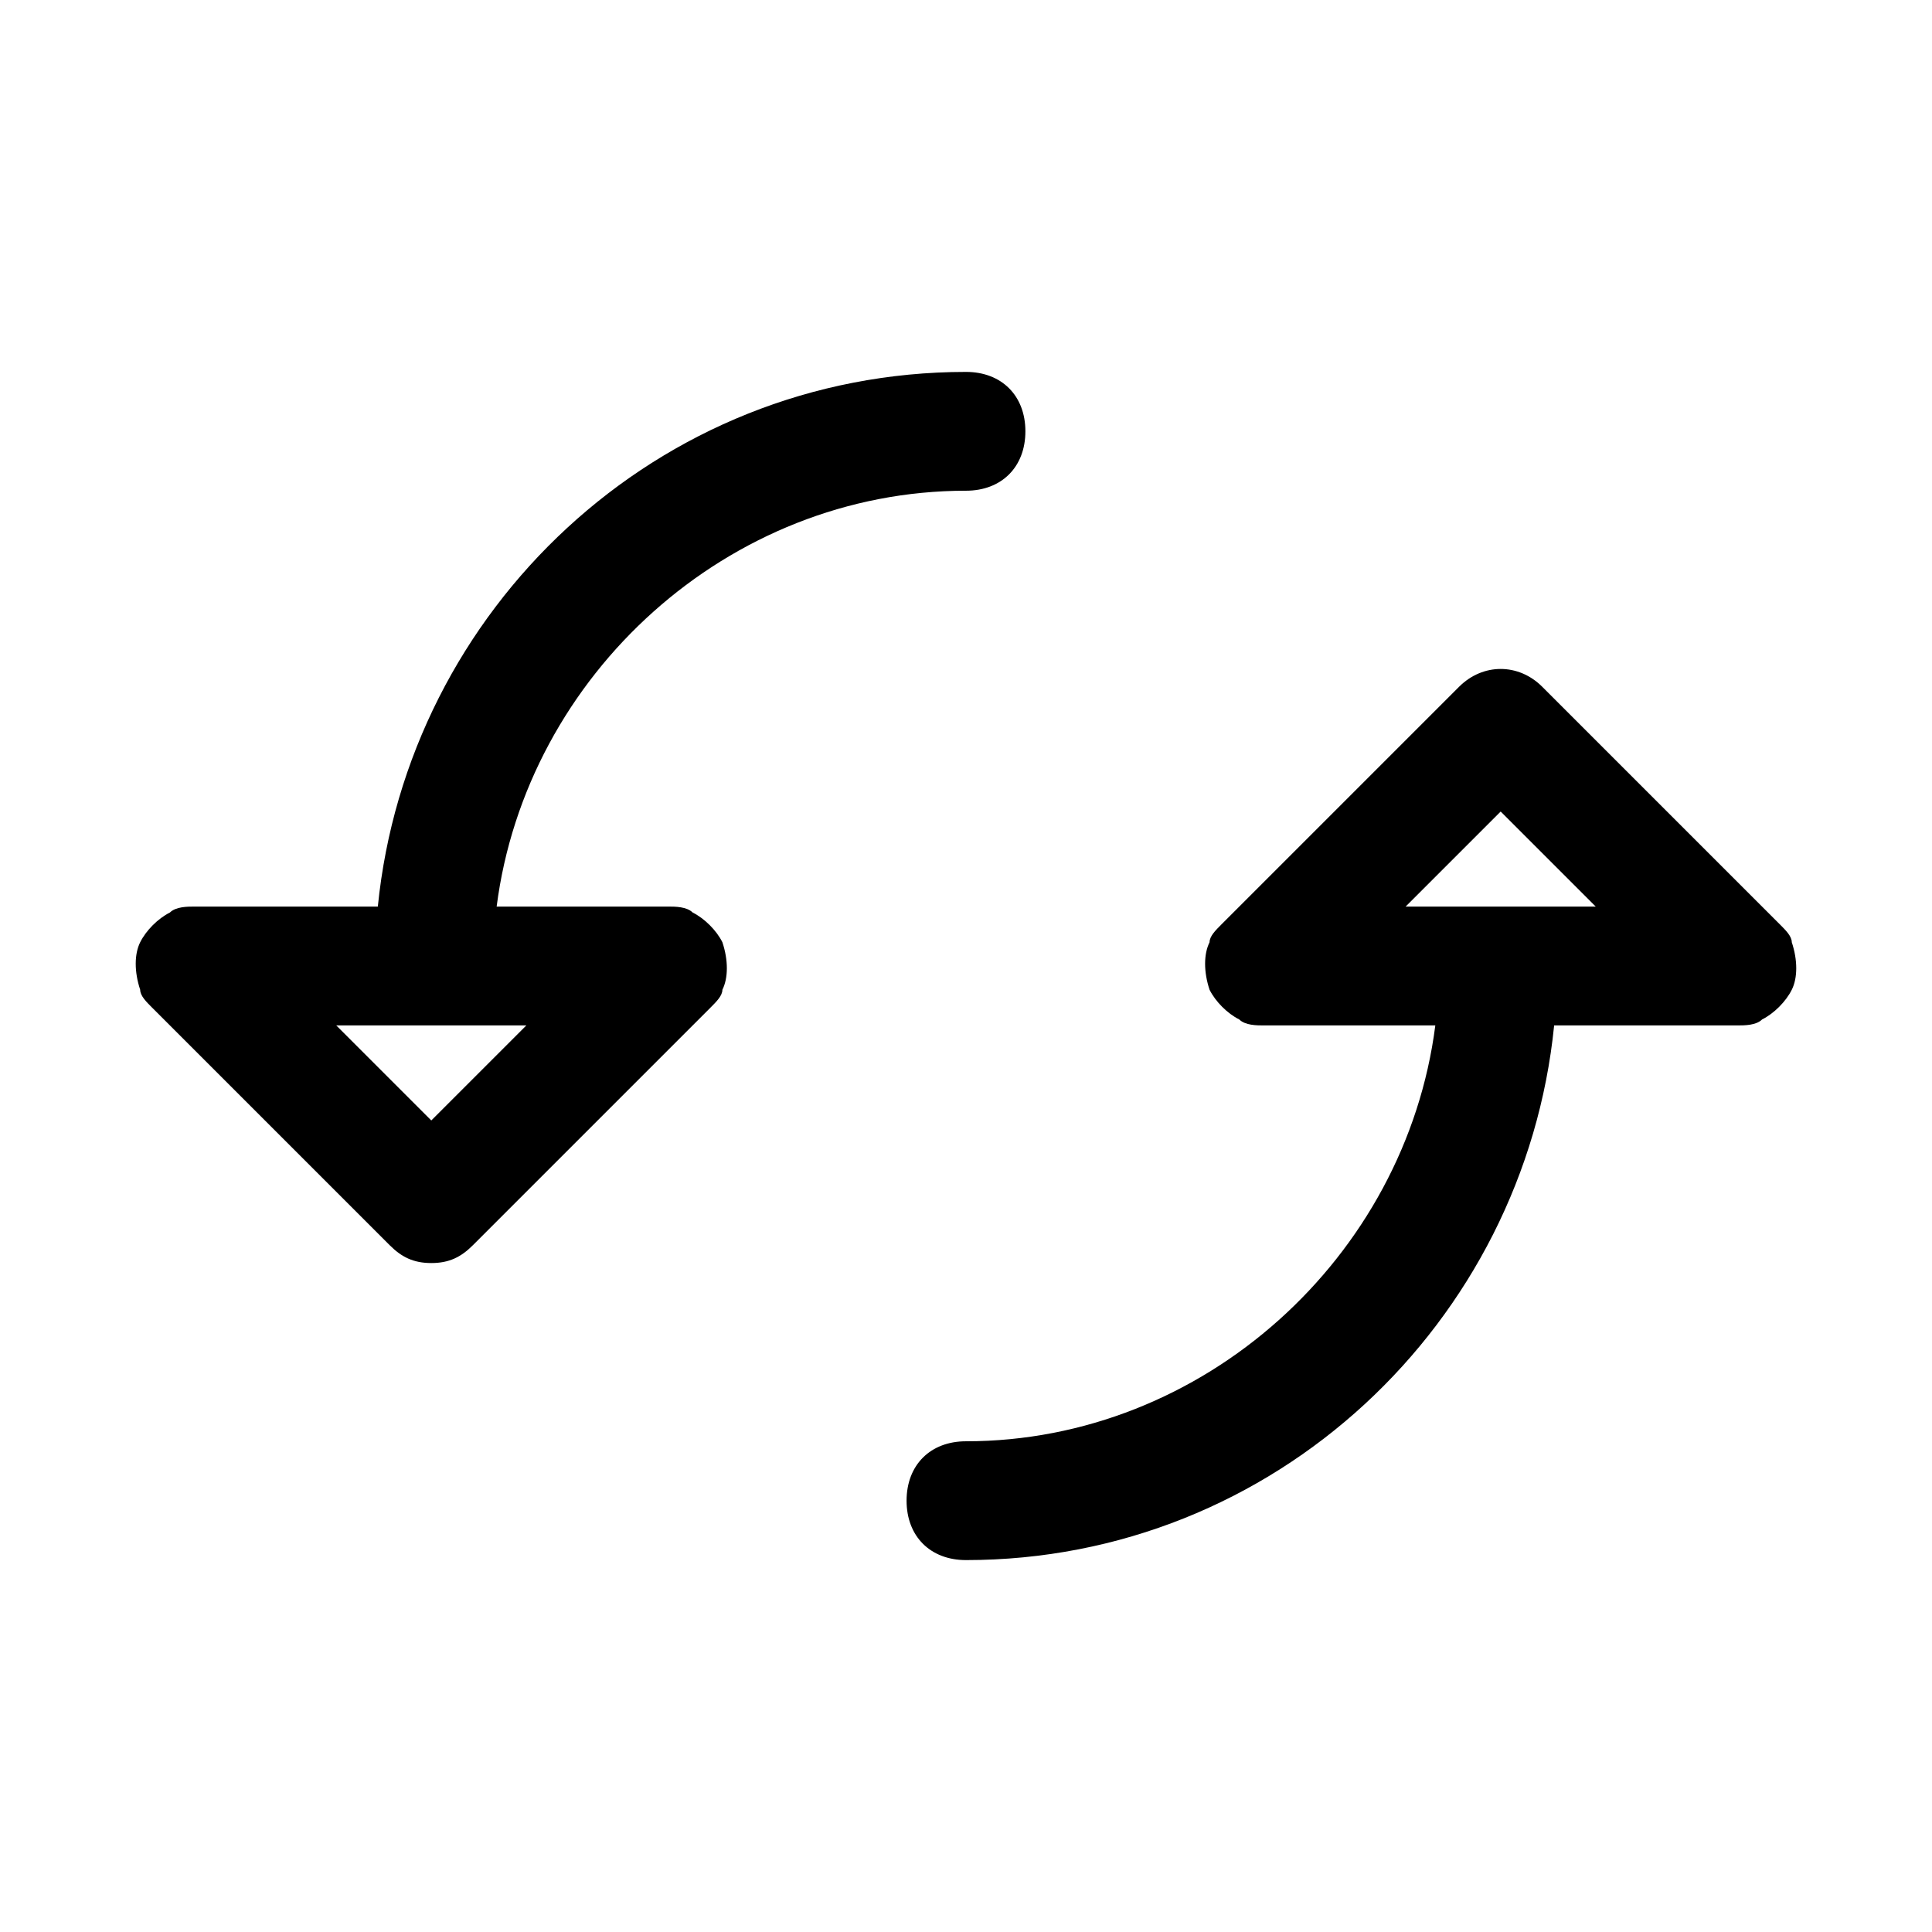
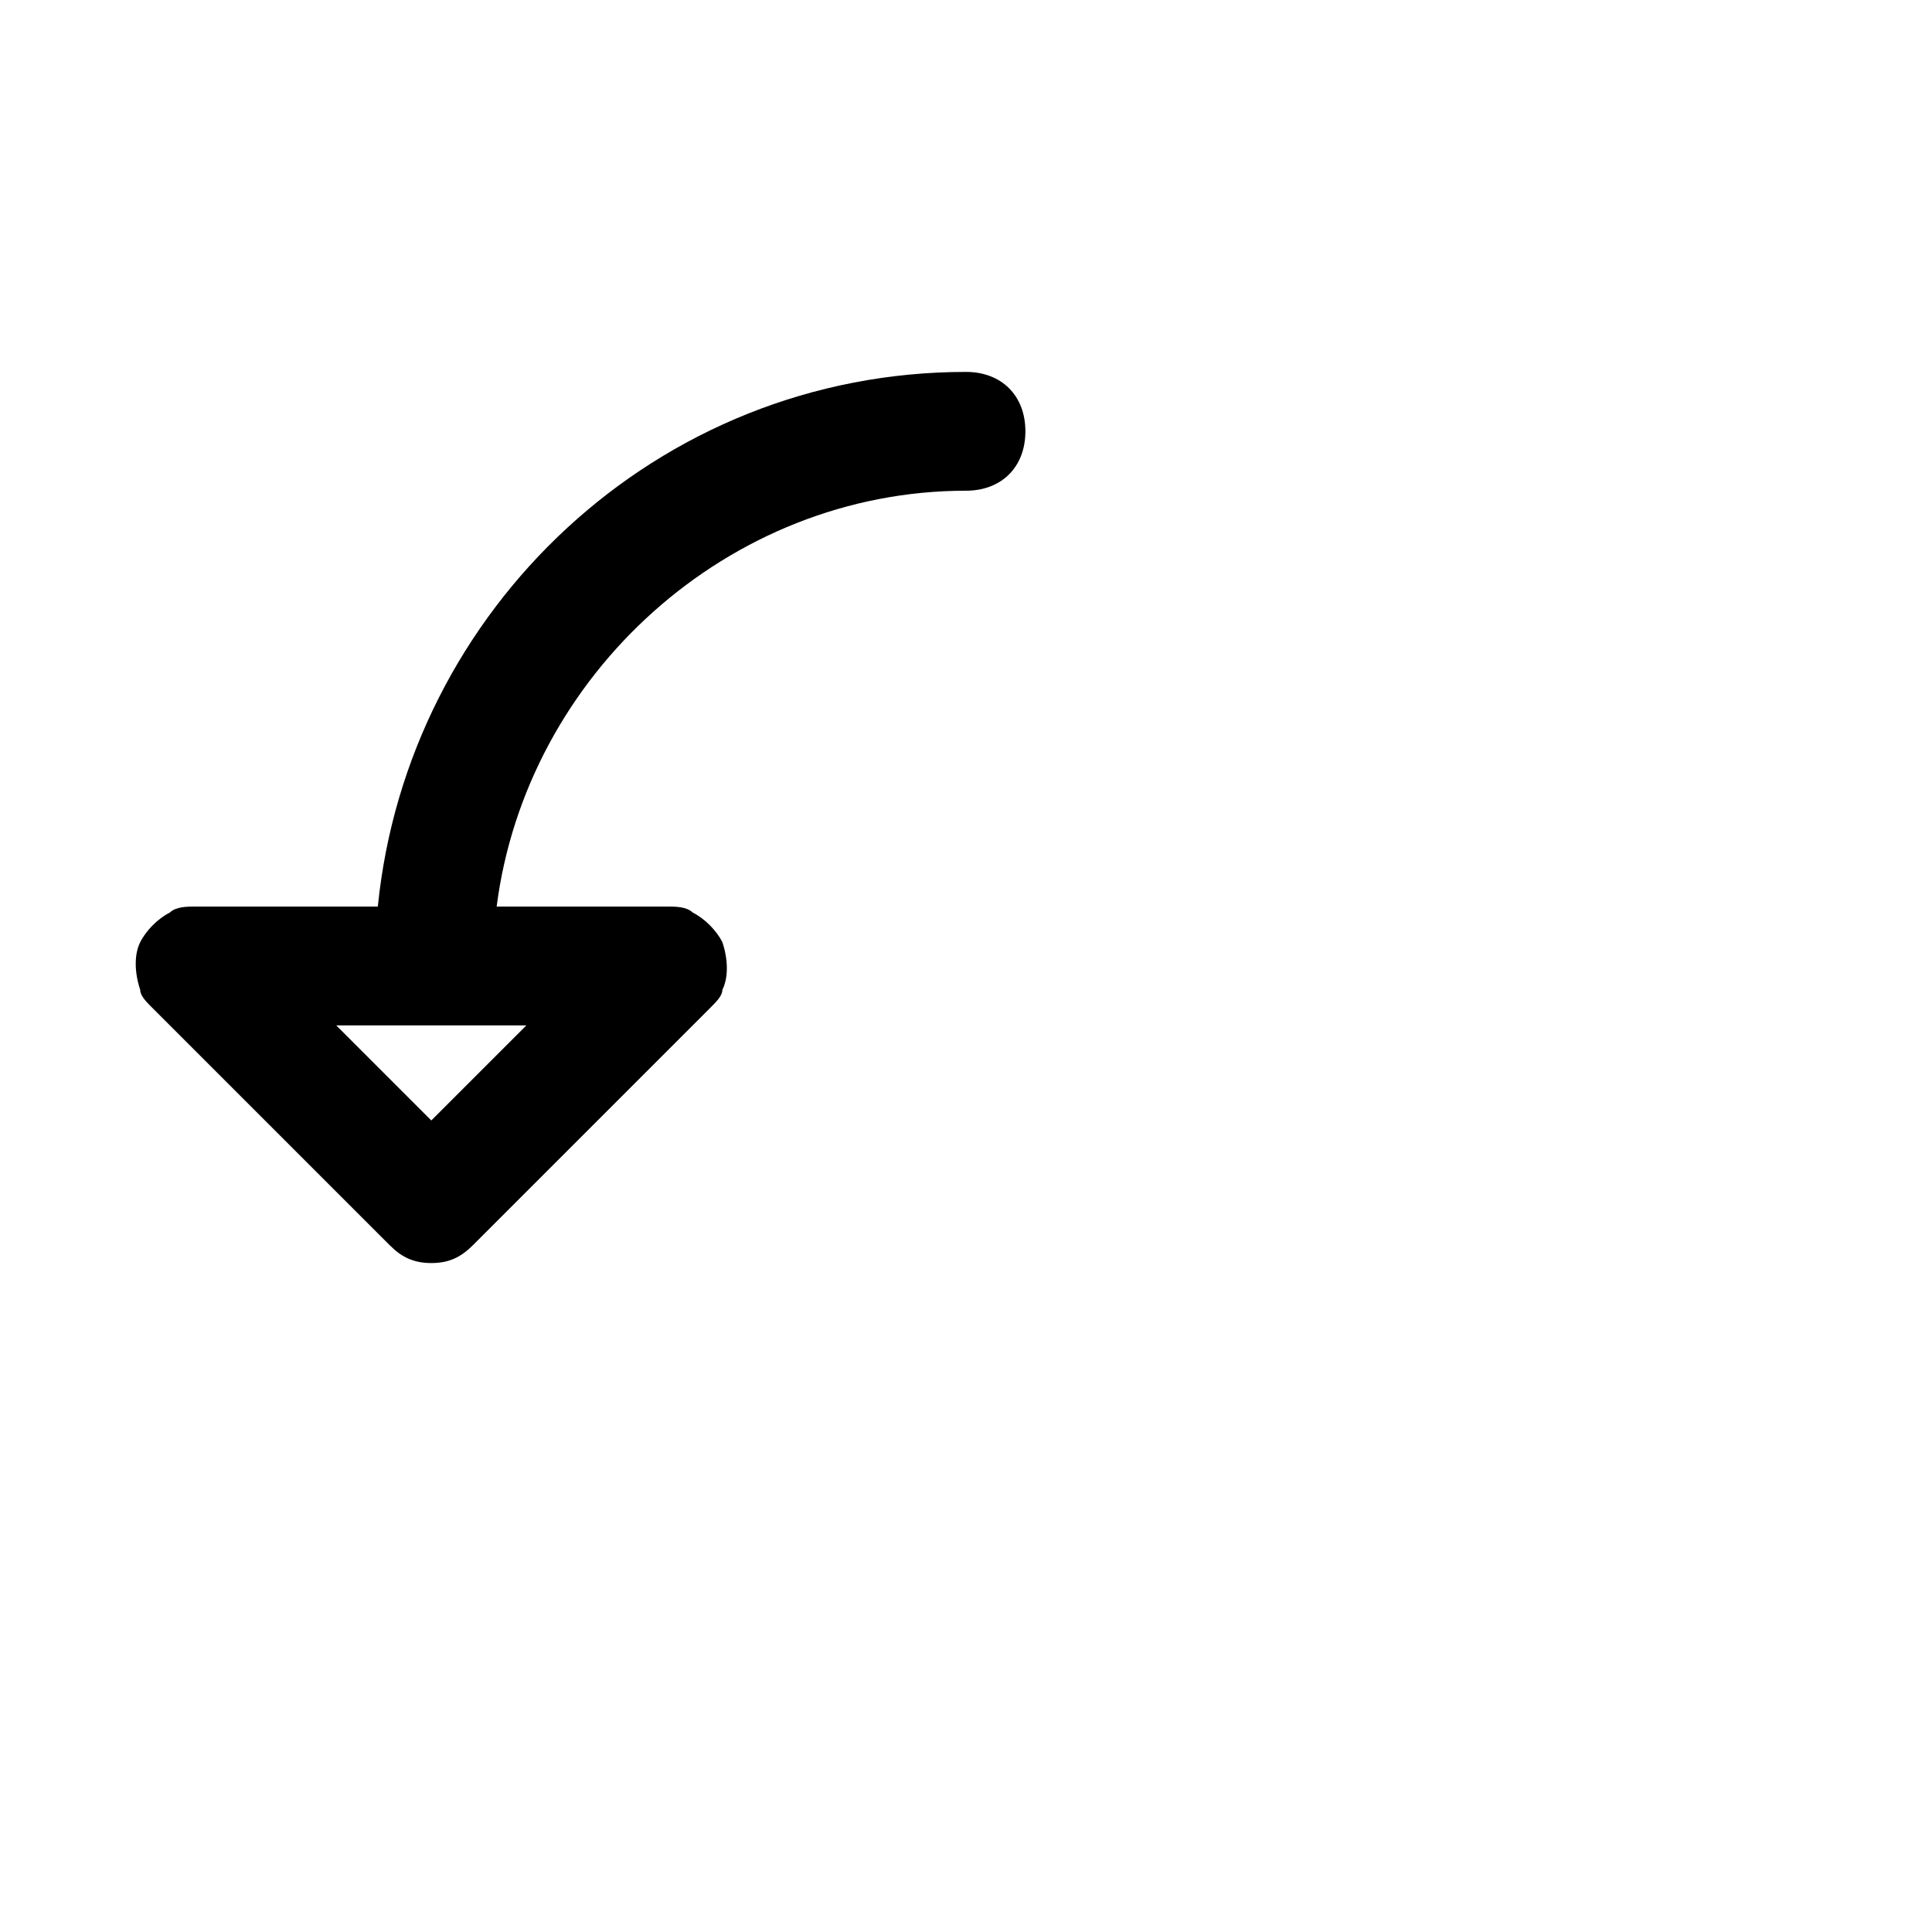
<svg xmlns="http://www.w3.org/2000/svg" fill="#000000" width="800px" height="800px" version="1.1" viewBox="144 144 512 512">
  <g>
    <path d="m184.3 411.02 62.977 62.977c3.148 3.148 6.297 4.723 11.02 4.723 4.723 0 7.871-1.574 11.02-4.723l62.977-62.977c1.574-1.574 3.148-3.148 3.148-4.723 1.574-3.148 1.574-7.871 0-12.594-1.574-3.148-4.723-6.297-7.871-7.871-1.574-1.578-4.723-1.578-6.297-1.578h-45.656c7.871-61.402 61.402-110.21 124.38-110.21 9.445 0 15.742-6.297 15.742-15.742 0-9.445-6.297-15.742-15.742-15.742-81.867 0-147.99 62.977-155.87 141.7l-48.809-0.004c-1.574 0-4.723 0-6.297 1.574-3.148 1.574-6.297 4.723-7.871 7.871-1.574 3.148-1.574 7.871 0 12.594 0 1.578 1.574 3.152 3.148 4.727zm73.996 29.914-25.188-25.191h50.383z" />
-     <path d="m615.69 388.98-62.977-62.977c-6.297-6.297-15.742-6.297-22.043 0l-62.977 62.977c-1.574 1.574-3.148 3.148-3.148 4.723-1.574 3.148-1.574 7.871 0 12.594 1.574 3.148 4.723 6.297 7.871 7.871 1.578 1.578 4.727 1.578 6.301 1.578h45.656c-7.871 61.402-61.402 110.21-124.38 110.21-9.445 0-15.742 6.297-15.742 15.742 0 9.445 6.297 15.742 15.742 15.742 81.867 0 147.99-62.977 155.87-141.7l48.809 0.004c1.574 0 4.723 0 6.297-1.574 3.148-1.574 6.297-4.723 7.871-7.871 1.574-3.148 1.574-7.871 0-12.594 0-1.578-1.574-3.152-3.148-4.727zm-73.996-29.914 25.191 25.191h-50.383z" />
  </g>
</svg>